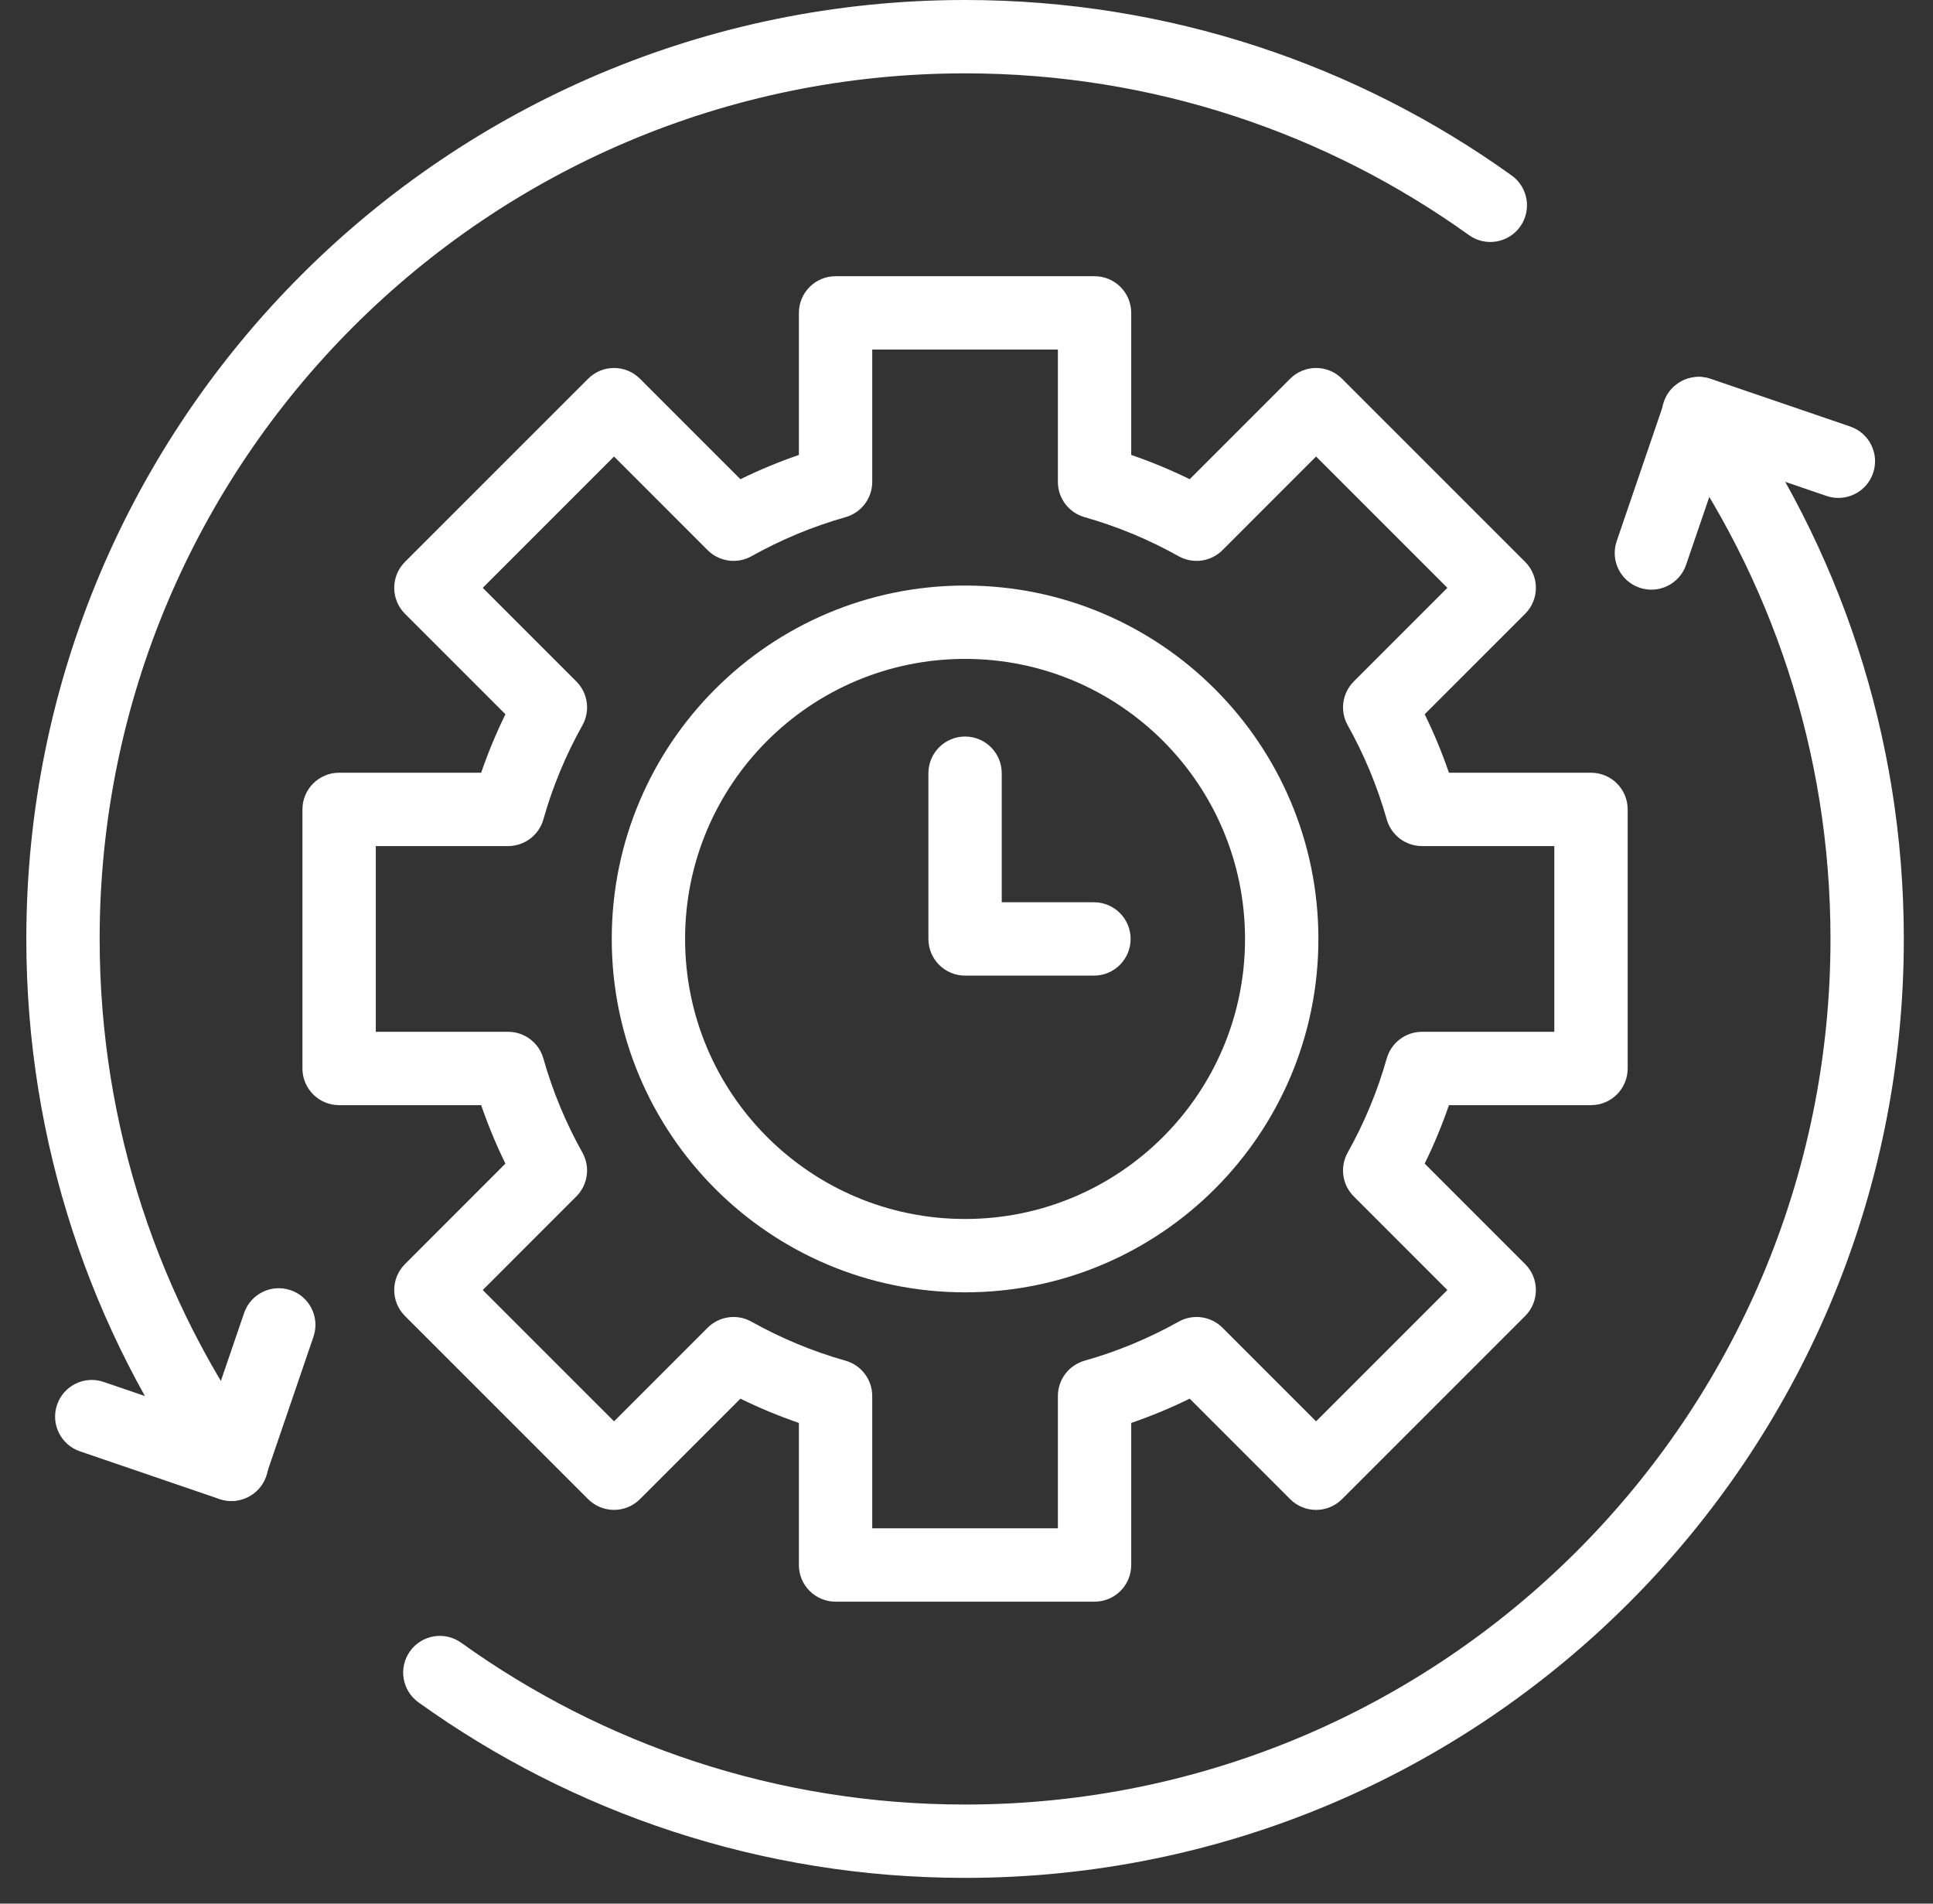
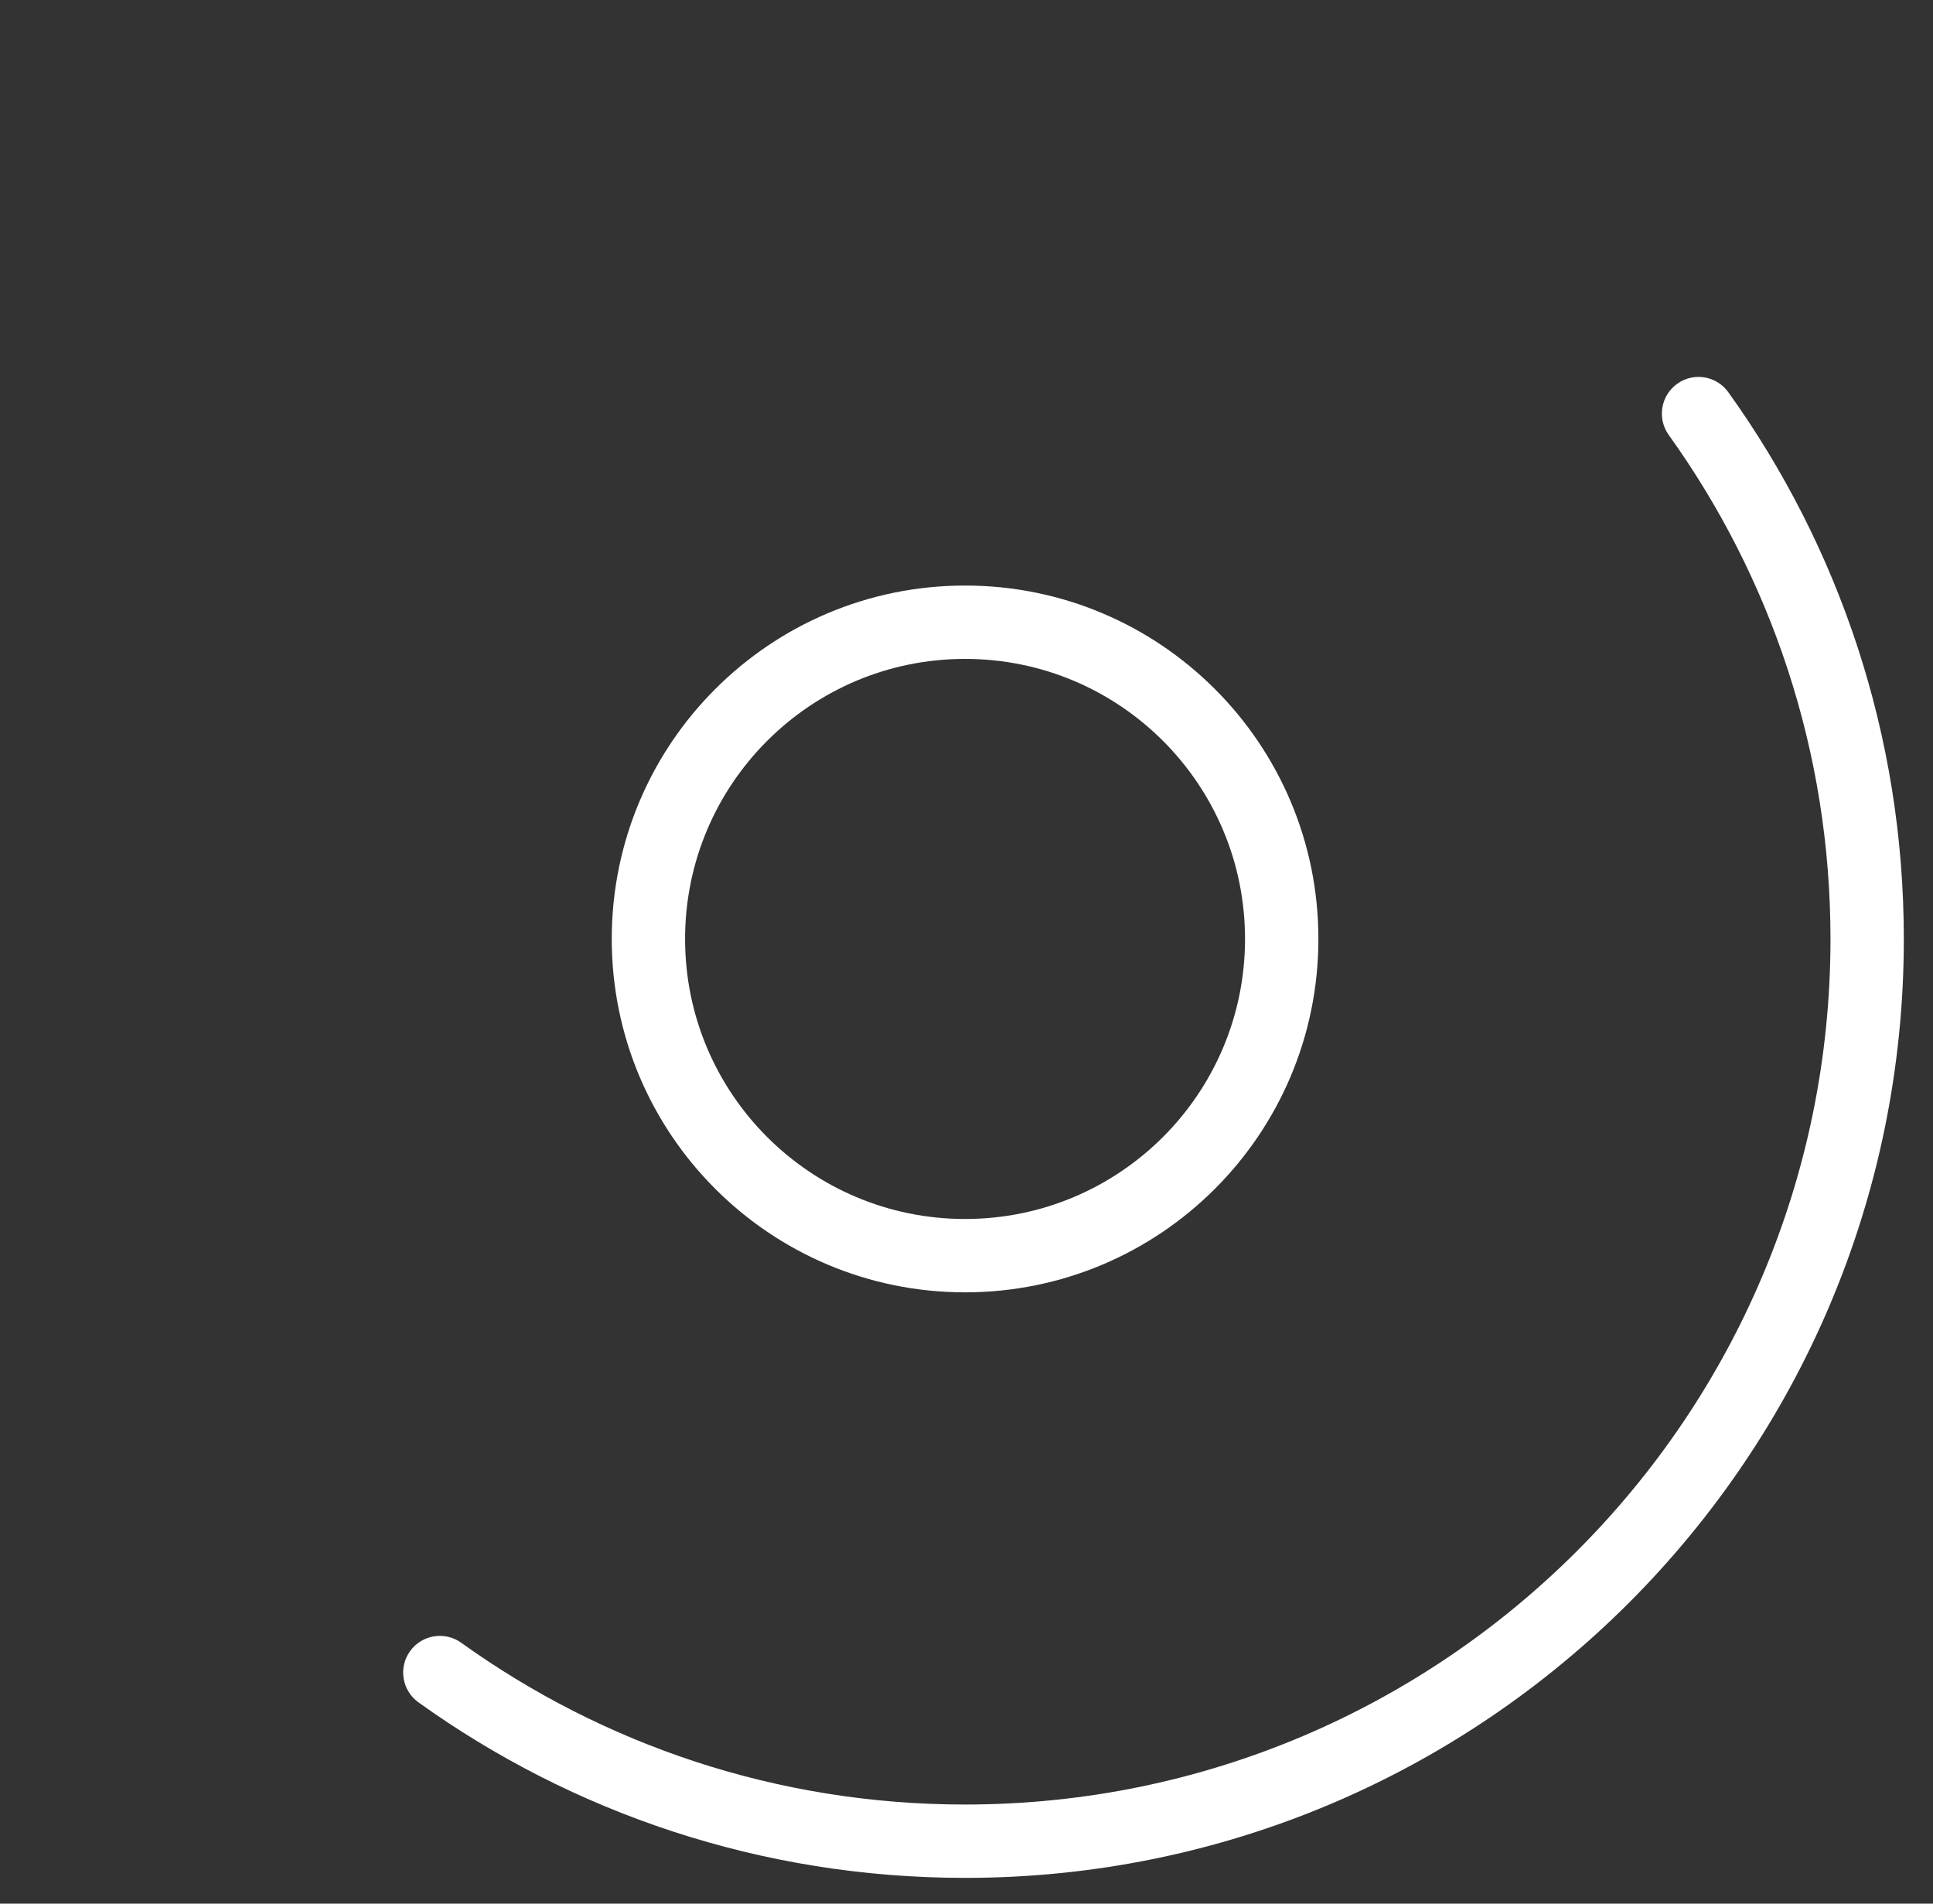
<svg xmlns="http://www.w3.org/2000/svg" width="65" height="64" viewBox="0 0 65 64" fill="none">
  <rect x="0" y="0" width="65" height="64" fill="#333333" stroke="none" />
-   <path fill-rule="evenodd" clip-rule="evenodd" d="M9.773 43.376C10.418 43.596 10.761 44.297 10.541 44.941L8.939 49.627C8.719 50.272 8.018 50.616 7.373 50.395L2.687 48.793C2.043 48.573 1.699 47.872 1.919 47.228C2.139 46.583 2.84 46.239 3.485 46.46L7.004 47.663L8.208 44.144C8.428 43.499 9.129 43.155 9.773 43.376Z" fill="#fff" />
-   <path fill-rule="evenodd" clip-rule="evenodd" d="M32.452 2.466C16.38 2.466 3.351 15.495 3.351 31.567C3.351 37.89 5.367 43.738 8.79 48.51C9.187 49.063 9.06 49.834 8.506 50.231C7.953 50.627 7.183 50.501 6.786 49.947C3.072 44.77 0.885 38.422 0.885 31.567C0.885 14.133 15.018 0 32.452 0C39.308 0 45.655 2.187 50.833 5.9C51.386 6.297 51.513 7.068 51.116 7.621C50.719 8.175 49.949 8.301 49.395 7.904C44.623 4.481 38.775 2.466 32.452 2.466Z" fill="#fff" />
-   <path fill-rule="evenodd" clip-rule="evenodd" d="M55.966 13.506C56.186 12.862 56.887 12.518 57.531 12.738L62.218 14.34C62.862 14.561 63.206 15.262 62.985 15.906C62.765 16.55 62.064 16.894 61.42 16.674L57.9 15.471L56.697 18.99C56.477 19.635 55.776 19.978 55.131 19.758C54.487 19.538 54.143 18.837 54.364 18.192L55.966 13.506Z" fill="#fff" />
  <path fill-rule="evenodd" clip-rule="evenodd" d="M56.398 12.903C56.951 12.506 57.721 12.633 58.118 13.187C61.832 18.364 64.019 24.711 64.019 31.567C64.019 49.001 49.886 63.134 32.452 63.134C25.596 63.134 19.249 60.947 14.072 57.233C13.518 56.836 13.391 56.066 13.788 55.513C14.185 54.959 14.956 54.832 15.509 55.229C20.281 58.652 26.129 60.668 32.452 60.668C48.524 60.668 61.553 47.639 61.553 31.567C61.553 25.244 59.538 19.396 56.114 14.624C55.718 14.07 55.844 13.3 56.398 12.903Z" fill="#fff" />
-   <path fill-rule="evenodd" clip-rule="evenodd" d="M26.864 10.519C26.864 9.838 27.416 9.286 28.097 9.286H36.806C37.487 9.286 38.039 9.838 38.039 10.519V15.295C38.715 15.527 39.371 15.8 40.005 16.111L43.383 12.733C43.865 12.251 44.646 12.251 45.127 12.733L51.286 18.891C51.517 19.122 51.647 19.436 51.647 19.763C51.647 20.09 51.517 20.404 51.286 20.635L47.907 24.013C48.218 24.647 48.491 25.304 48.723 25.979H53.499C54.181 25.979 54.733 26.531 54.733 27.212V35.922C54.733 36.603 54.181 37.155 53.499 37.155H48.723C48.491 37.83 48.218 38.486 47.907 39.12L51.286 42.499C51.767 42.98 51.767 43.761 51.286 44.243L45.127 50.401C44.646 50.883 43.865 50.883 43.383 50.401L40.005 47.023C39.371 47.334 38.715 47.606 38.039 47.839V52.615C38.039 53.296 37.487 53.848 36.806 53.848H28.097C27.416 53.848 26.864 53.296 26.864 52.615V47.839C26.188 47.606 25.532 47.334 24.898 47.023L21.52 50.401C21.288 50.632 20.975 50.762 20.648 50.762C20.32 50.762 20.007 50.632 19.776 50.401L13.617 44.243C13.136 43.761 13.136 42.98 13.617 42.499L16.995 39.12C16.685 38.486 16.412 37.83 16.18 37.155H11.403C10.723 37.155 10.17 36.603 10.17 35.922V27.212C10.17 26.531 10.723 25.979 11.403 25.979H16.18C16.412 25.304 16.685 24.647 16.996 24.013L13.617 20.635C13.136 20.153 13.136 19.373 13.617 18.891L19.776 12.733C20.257 12.251 21.038 12.251 21.52 12.733L24.898 16.111C25.532 15.8 26.188 15.527 26.864 15.295V10.519ZM29.33 11.752V16.201C29.33 16.753 28.963 17.237 28.432 17.387C27.32 17.702 26.26 18.146 25.269 18.7C24.788 18.969 24.185 18.886 23.795 18.496L20.648 15.348L16.233 19.763L19.38 22.91C19.771 23.301 19.854 23.903 19.585 24.384C19.03 25.375 18.587 26.435 18.272 27.548C18.122 28.079 17.637 28.445 17.085 28.445H12.637V34.689H17.085C17.637 34.689 18.122 35.055 18.272 35.586C18.587 36.699 19.03 37.759 19.584 38.749C19.854 39.231 19.77 39.833 19.38 40.223L16.233 43.371L20.648 47.785L23.795 44.638C24.185 44.248 24.787 44.164 25.269 44.434C26.26 44.988 27.319 45.432 28.432 45.746C28.963 45.897 29.33 46.381 29.33 46.933V51.382H35.573V46.933C35.573 46.381 35.94 45.897 36.471 45.746C37.584 45.432 38.643 44.988 39.634 44.434C40.116 44.164 40.718 44.248 41.108 44.638L44.255 47.785L48.67 43.371L45.523 40.223C45.132 39.833 45.049 39.231 45.318 38.749C45.873 37.759 46.316 36.699 46.631 35.586C46.781 35.055 47.266 34.689 47.818 34.689H52.266V28.445H47.818C47.266 28.445 46.781 28.079 46.631 27.548C46.316 26.435 45.873 25.375 45.319 24.384C45.049 23.903 45.133 23.301 45.523 22.91L48.67 19.763L44.255 15.348L41.108 18.496C40.718 18.886 40.116 18.969 39.634 18.7C38.643 18.146 37.584 17.702 36.471 17.387C35.94 17.237 35.573 16.753 35.573 16.201V11.752H29.33Z" fill="#fff" />
  <path fill-rule="evenodd" clip-rule="evenodd" d="M32.452 22.152C27.252 22.152 23.037 26.367 23.037 31.567C23.037 36.767 27.252 40.982 32.452 40.982C37.651 40.982 41.866 36.767 41.866 31.567C41.866 26.367 37.651 22.152 32.452 22.152ZM20.571 31.567C20.571 25.005 25.89 19.686 32.452 19.686C39.013 19.686 44.333 25.005 44.333 31.567C44.333 38.129 39.013 43.448 32.452 43.448C25.89 43.448 20.571 38.129 20.571 31.567Z" fill="#fff" />
-   <path fill-rule="evenodd" clip-rule="evenodd" d="M32.452 24.762C33.133 24.762 33.685 25.314 33.685 25.995V30.334H36.786C37.467 30.334 38.019 30.886 38.019 31.567C38.019 32.248 37.467 32.8 36.786 32.8H32.452C31.771 32.8 31.219 32.248 31.219 31.567V25.995C31.219 25.314 31.771 24.762 32.452 24.762Z" fill="#fff" />
</svg>